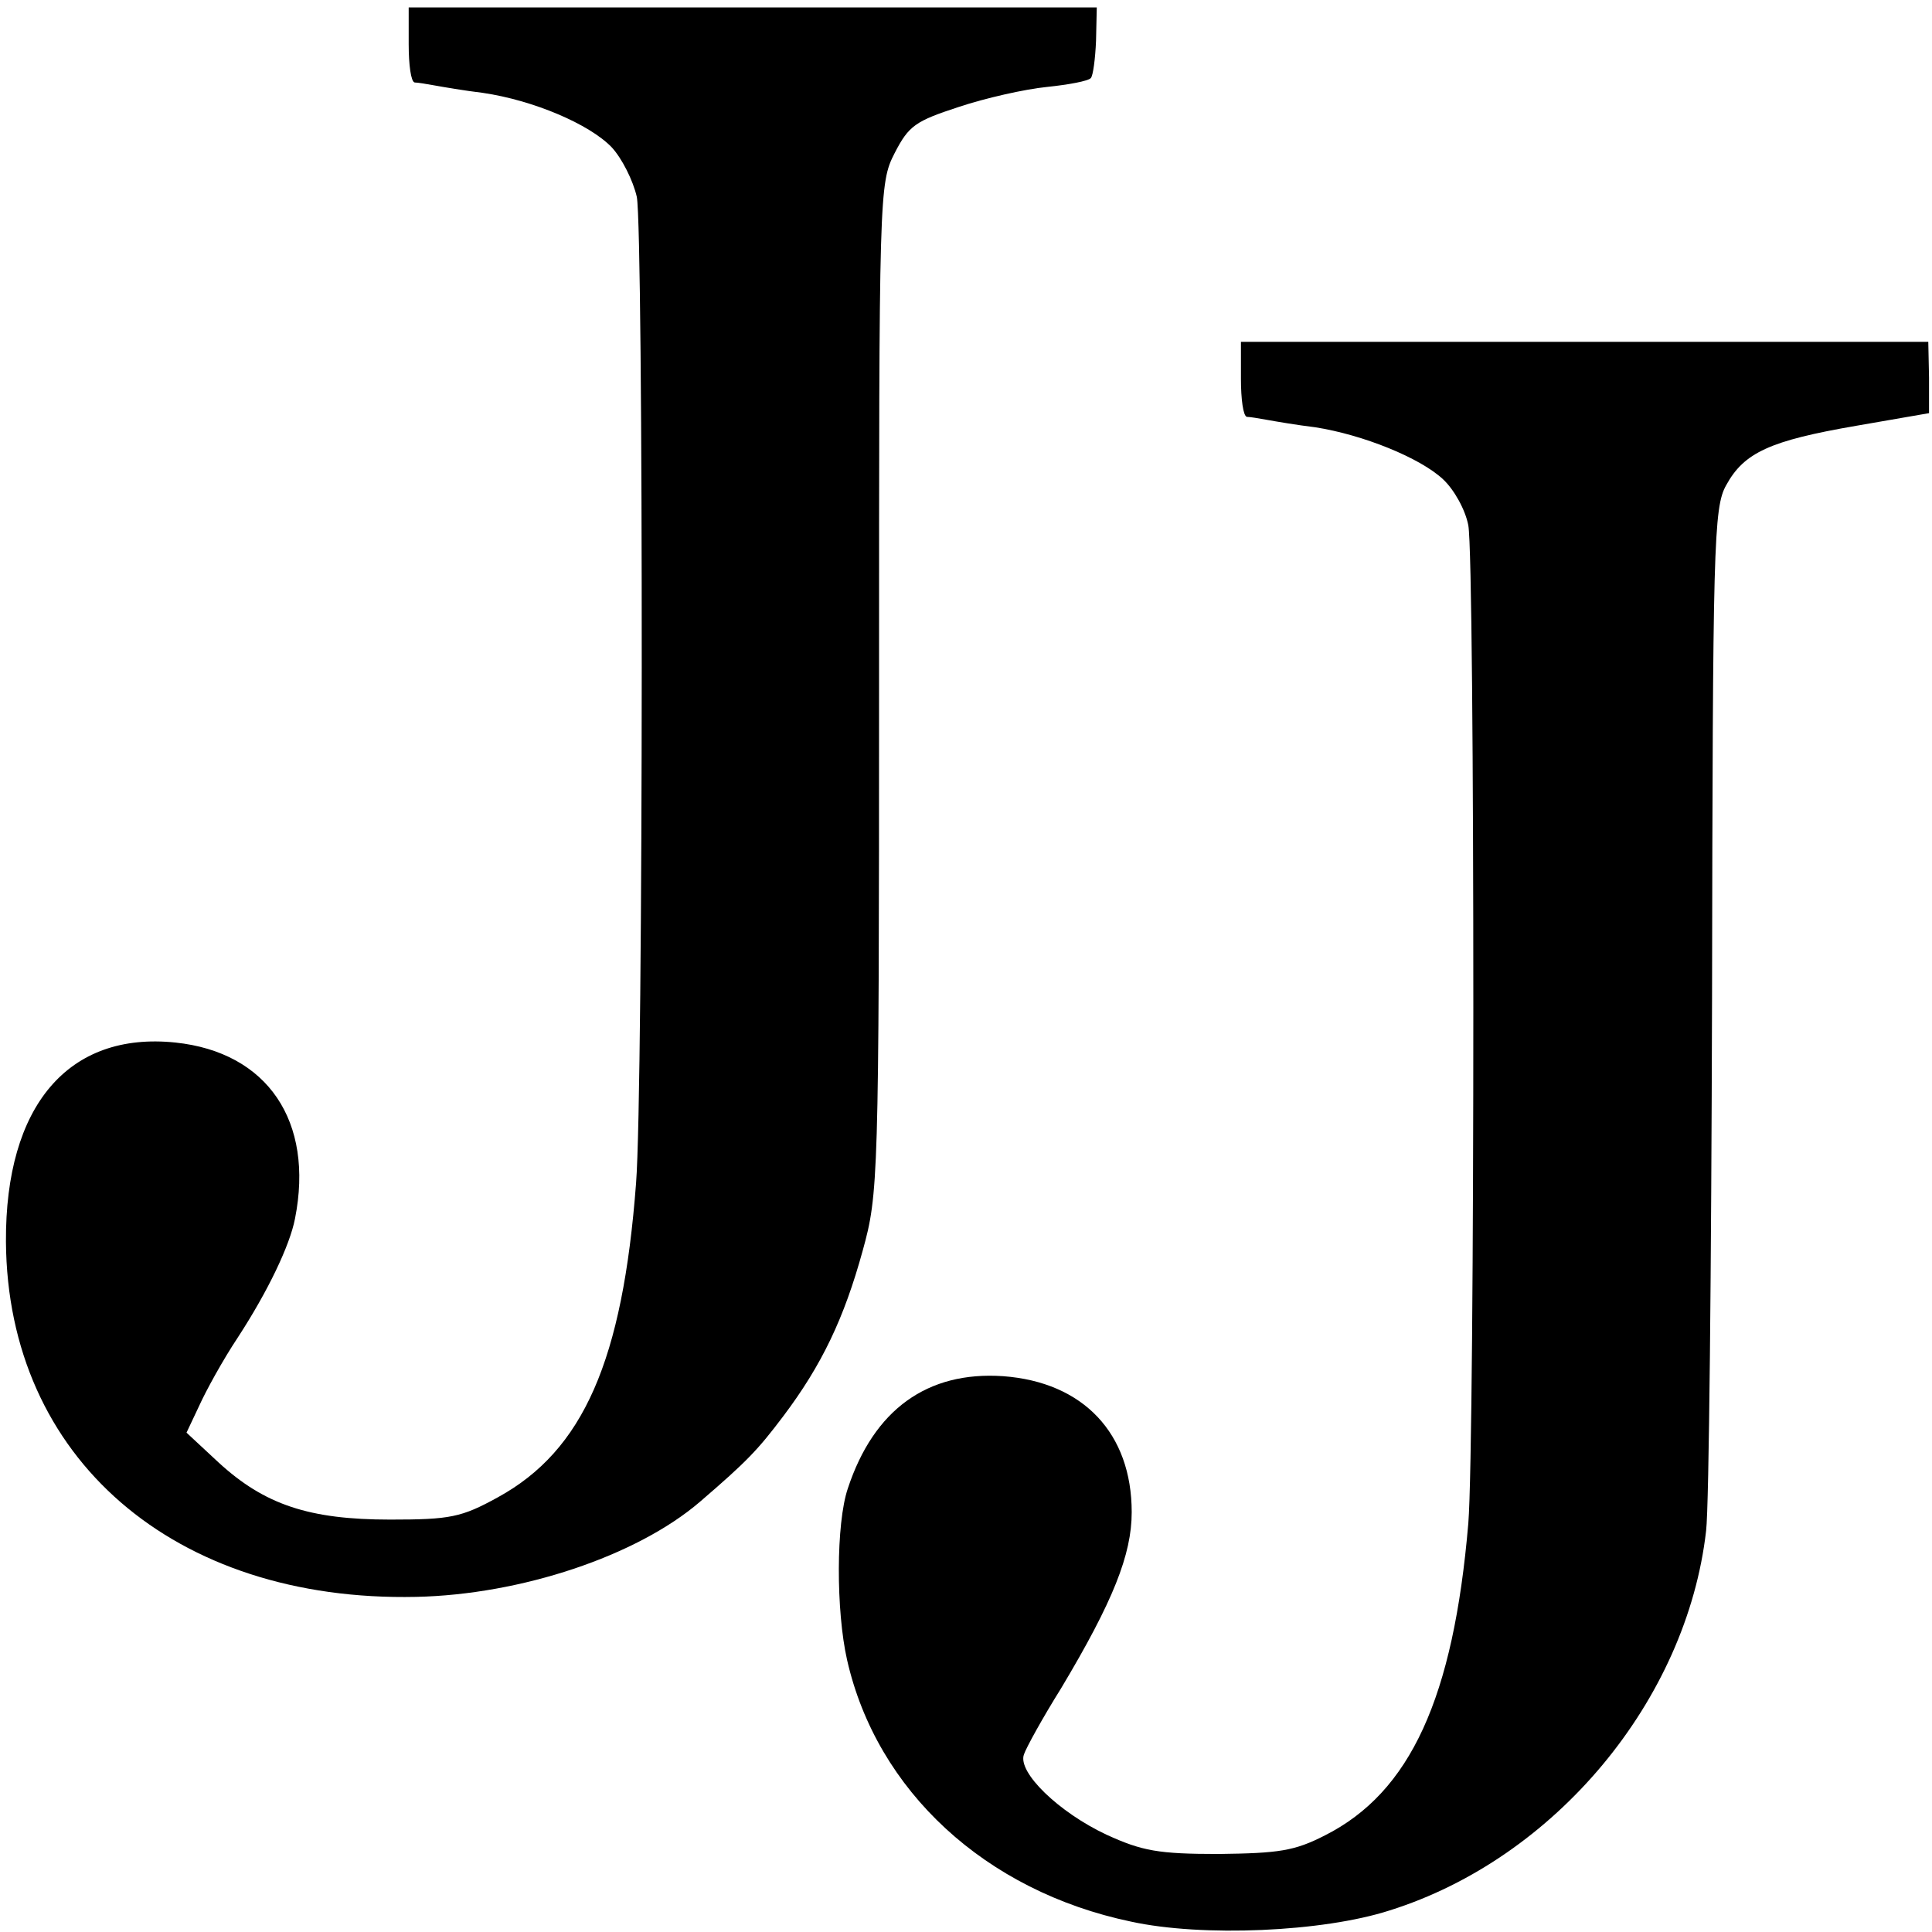
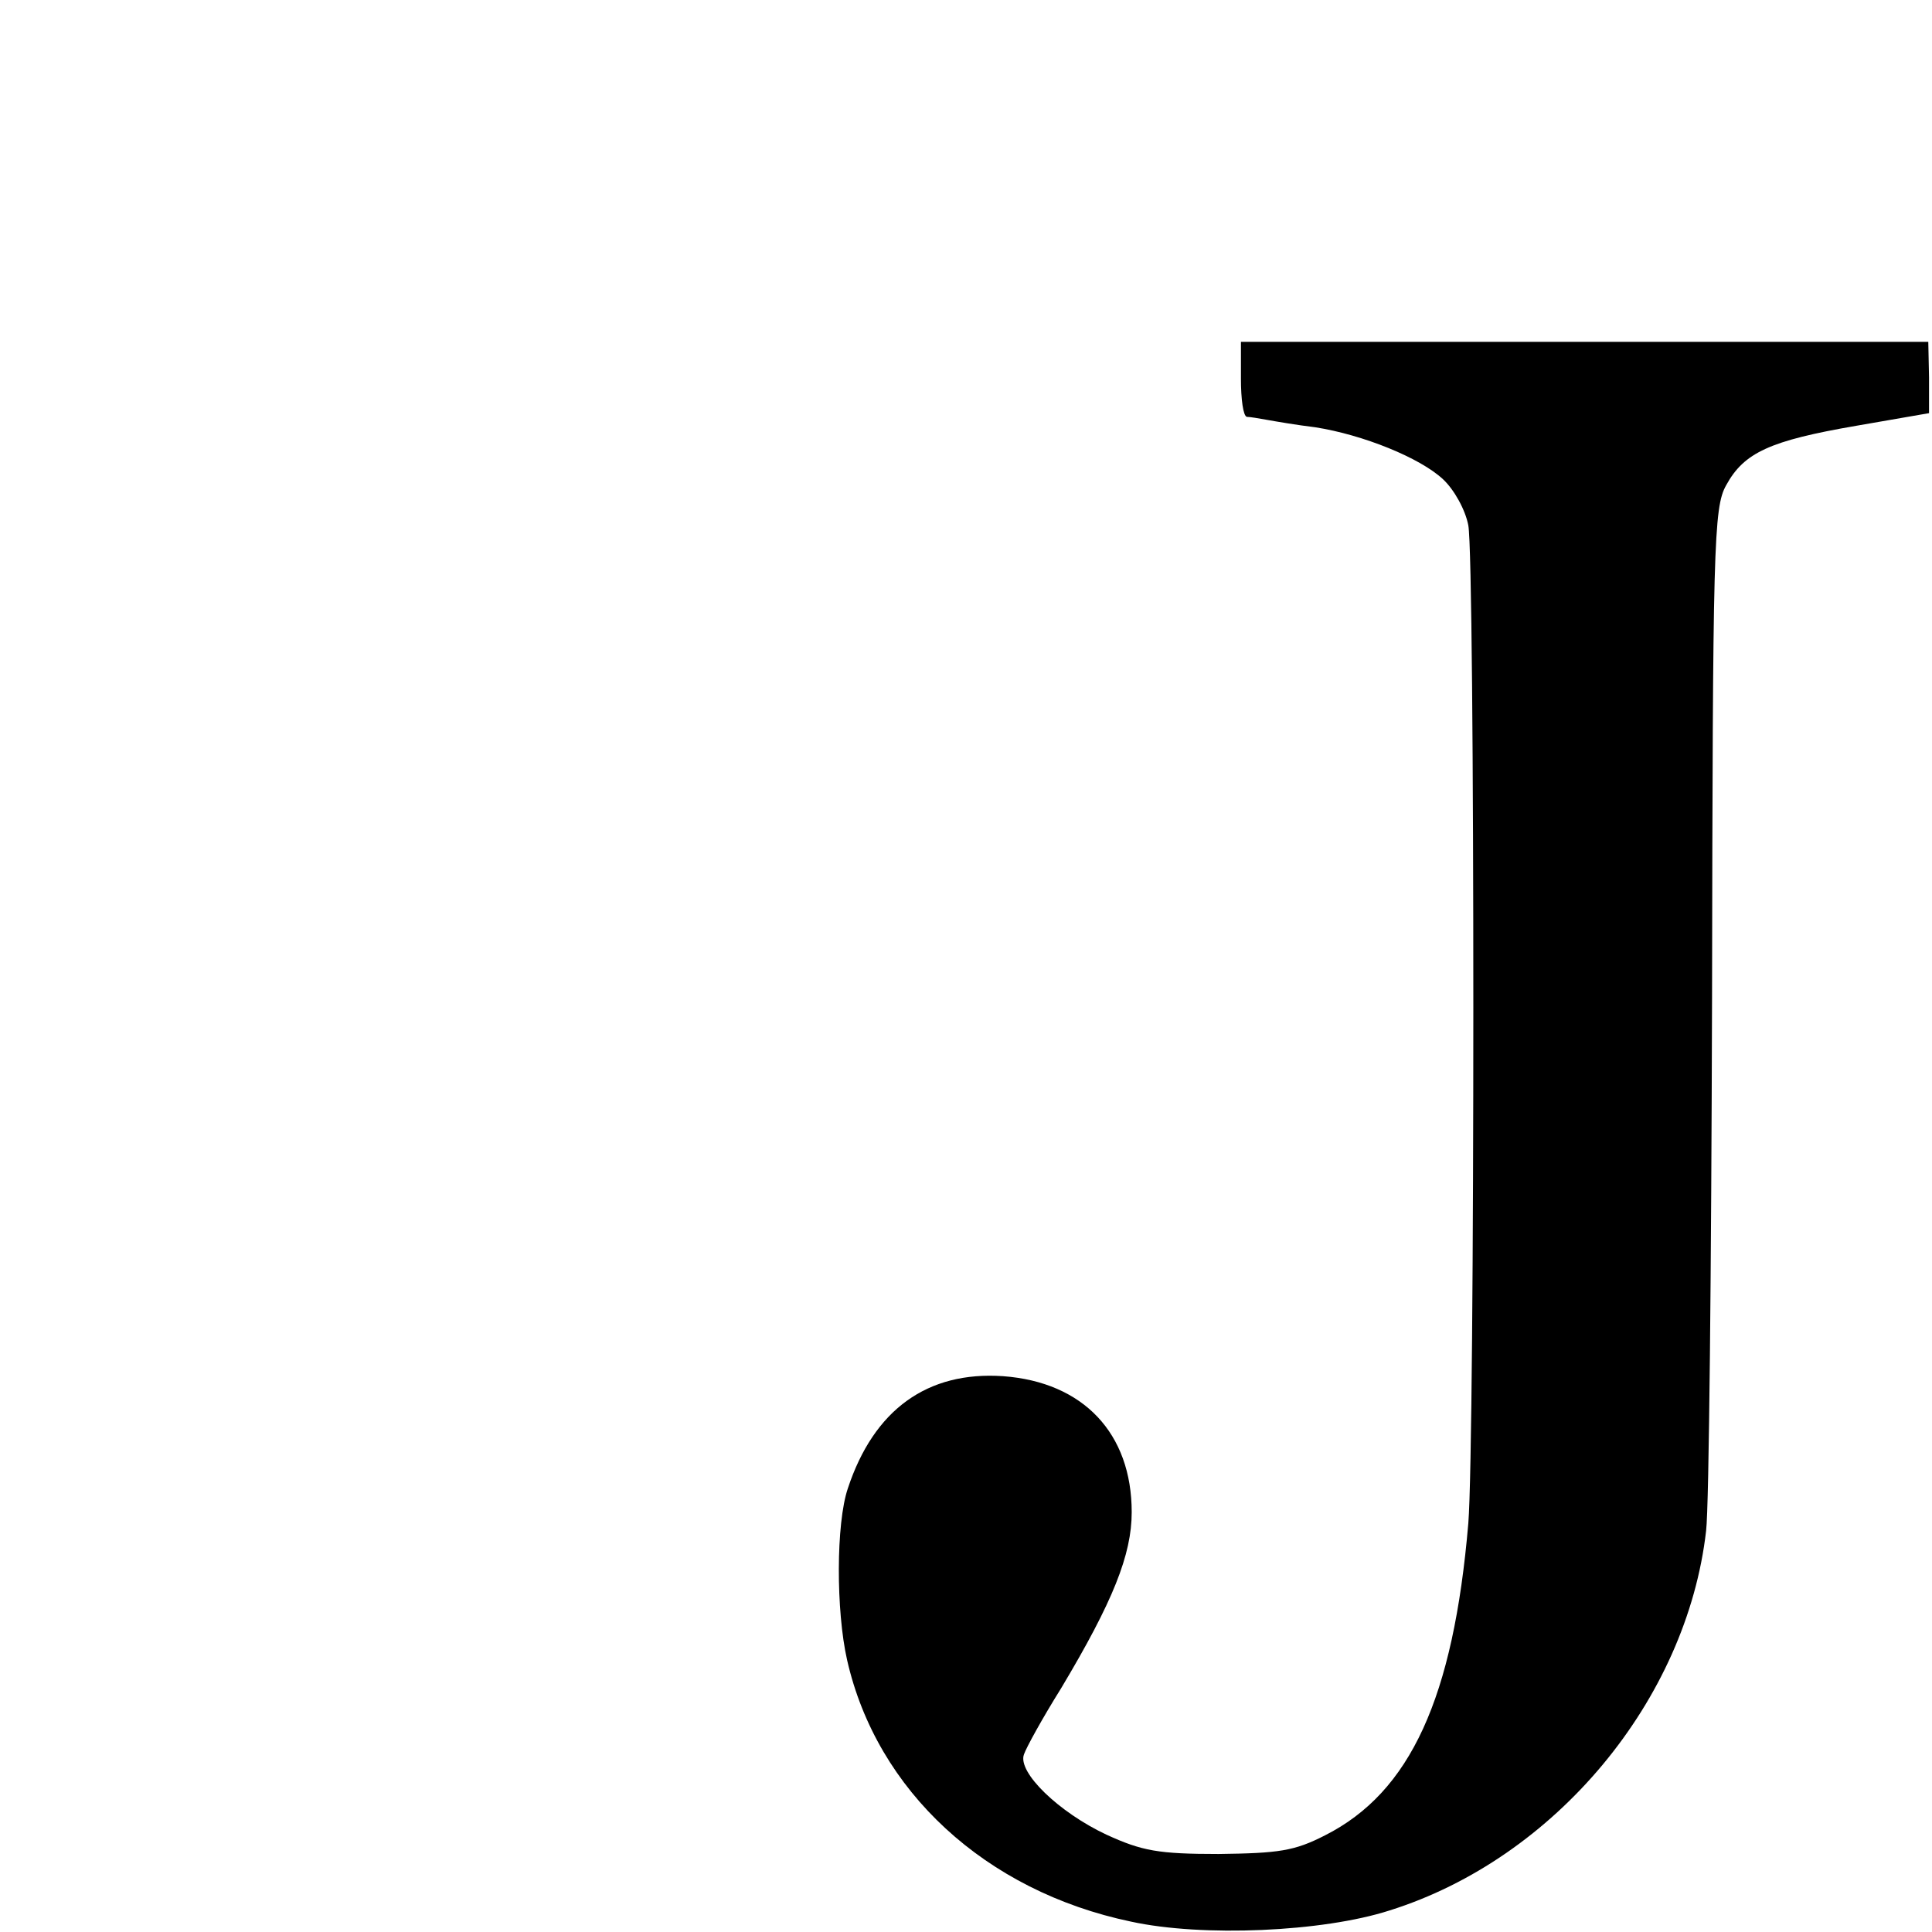
<svg xmlns="http://www.w3.org/2000/svg" version="1.0" width="260pt" height="260pt" viewBox="0 0 260 260" preserveAspectRatio="xMidYMid meet">
  <g transform="translate(0,260) scale(0.1,-0.1)" fill="#000000" stroke="none">
-     <path d="M550 2540 c0 -27 3 -50 8 -51 4 0 16 -2 27 -4 11 -2 40 -7 65 -10 68 -10 143 -42 173 -73 14 -15 29 -45 34 -67 9 -47 9 -1200 -1 -1327 -18 -239 -71 -360 -186 -423 -49 -27 -64 -30 -145 -30 -109 0 -169 20 -231 77 l-43 40 17 36 c9 20 32 62 52 92 41 63 70 124 77 160 26 131 -37 224 -161 237 -144 15 -229 -85 -228 -268 2 -291 226 -485 552 -478 141 3 297 55 382 128 64 55 78 70 112 115 52 69 82 132 107 223 21 76 22 94 22 757 0 668 0 679 21 720 19 37 28 43 86 62 36 12 89 24 119 27 29 3 56 8 59 12 3 3 6 26 7 50 l1 45 -463 0 -463 0 0 -50z" />
    <path d="M1670 2090 c0 -27 3 -50 8 -51 4 0 16 -2 27 -4 11 -2 40 -7 65 -10 64 -10 141 -41 172 -70 15 -14 30 -41 34 -62 9 -49 9 -1232 0 -1343 -20 -235 -78 -362 -193 -420 -41 -21 -62 -24 -143 -25 -81 0 -103 4 -151 26 -64 30 -120 84 -111 108 3 9 25 49 50 89 70 117 95 180 95 237 0 106 -65 175 -173 183 -102 7 -174 -45 -209 -151 -16 -47 -16 -165 -1 -231 40 -176 186 -311 382 -352 96 -21 258 -14 348 15 223 70 400 283 426 511 4 33 7 356 8 717 1 609 2 660 19 690 24 44 59 60 175 80 l98 17 0 48 -1 48 -462 0 -463 0 0 -50z" />
  </g>
</svg>